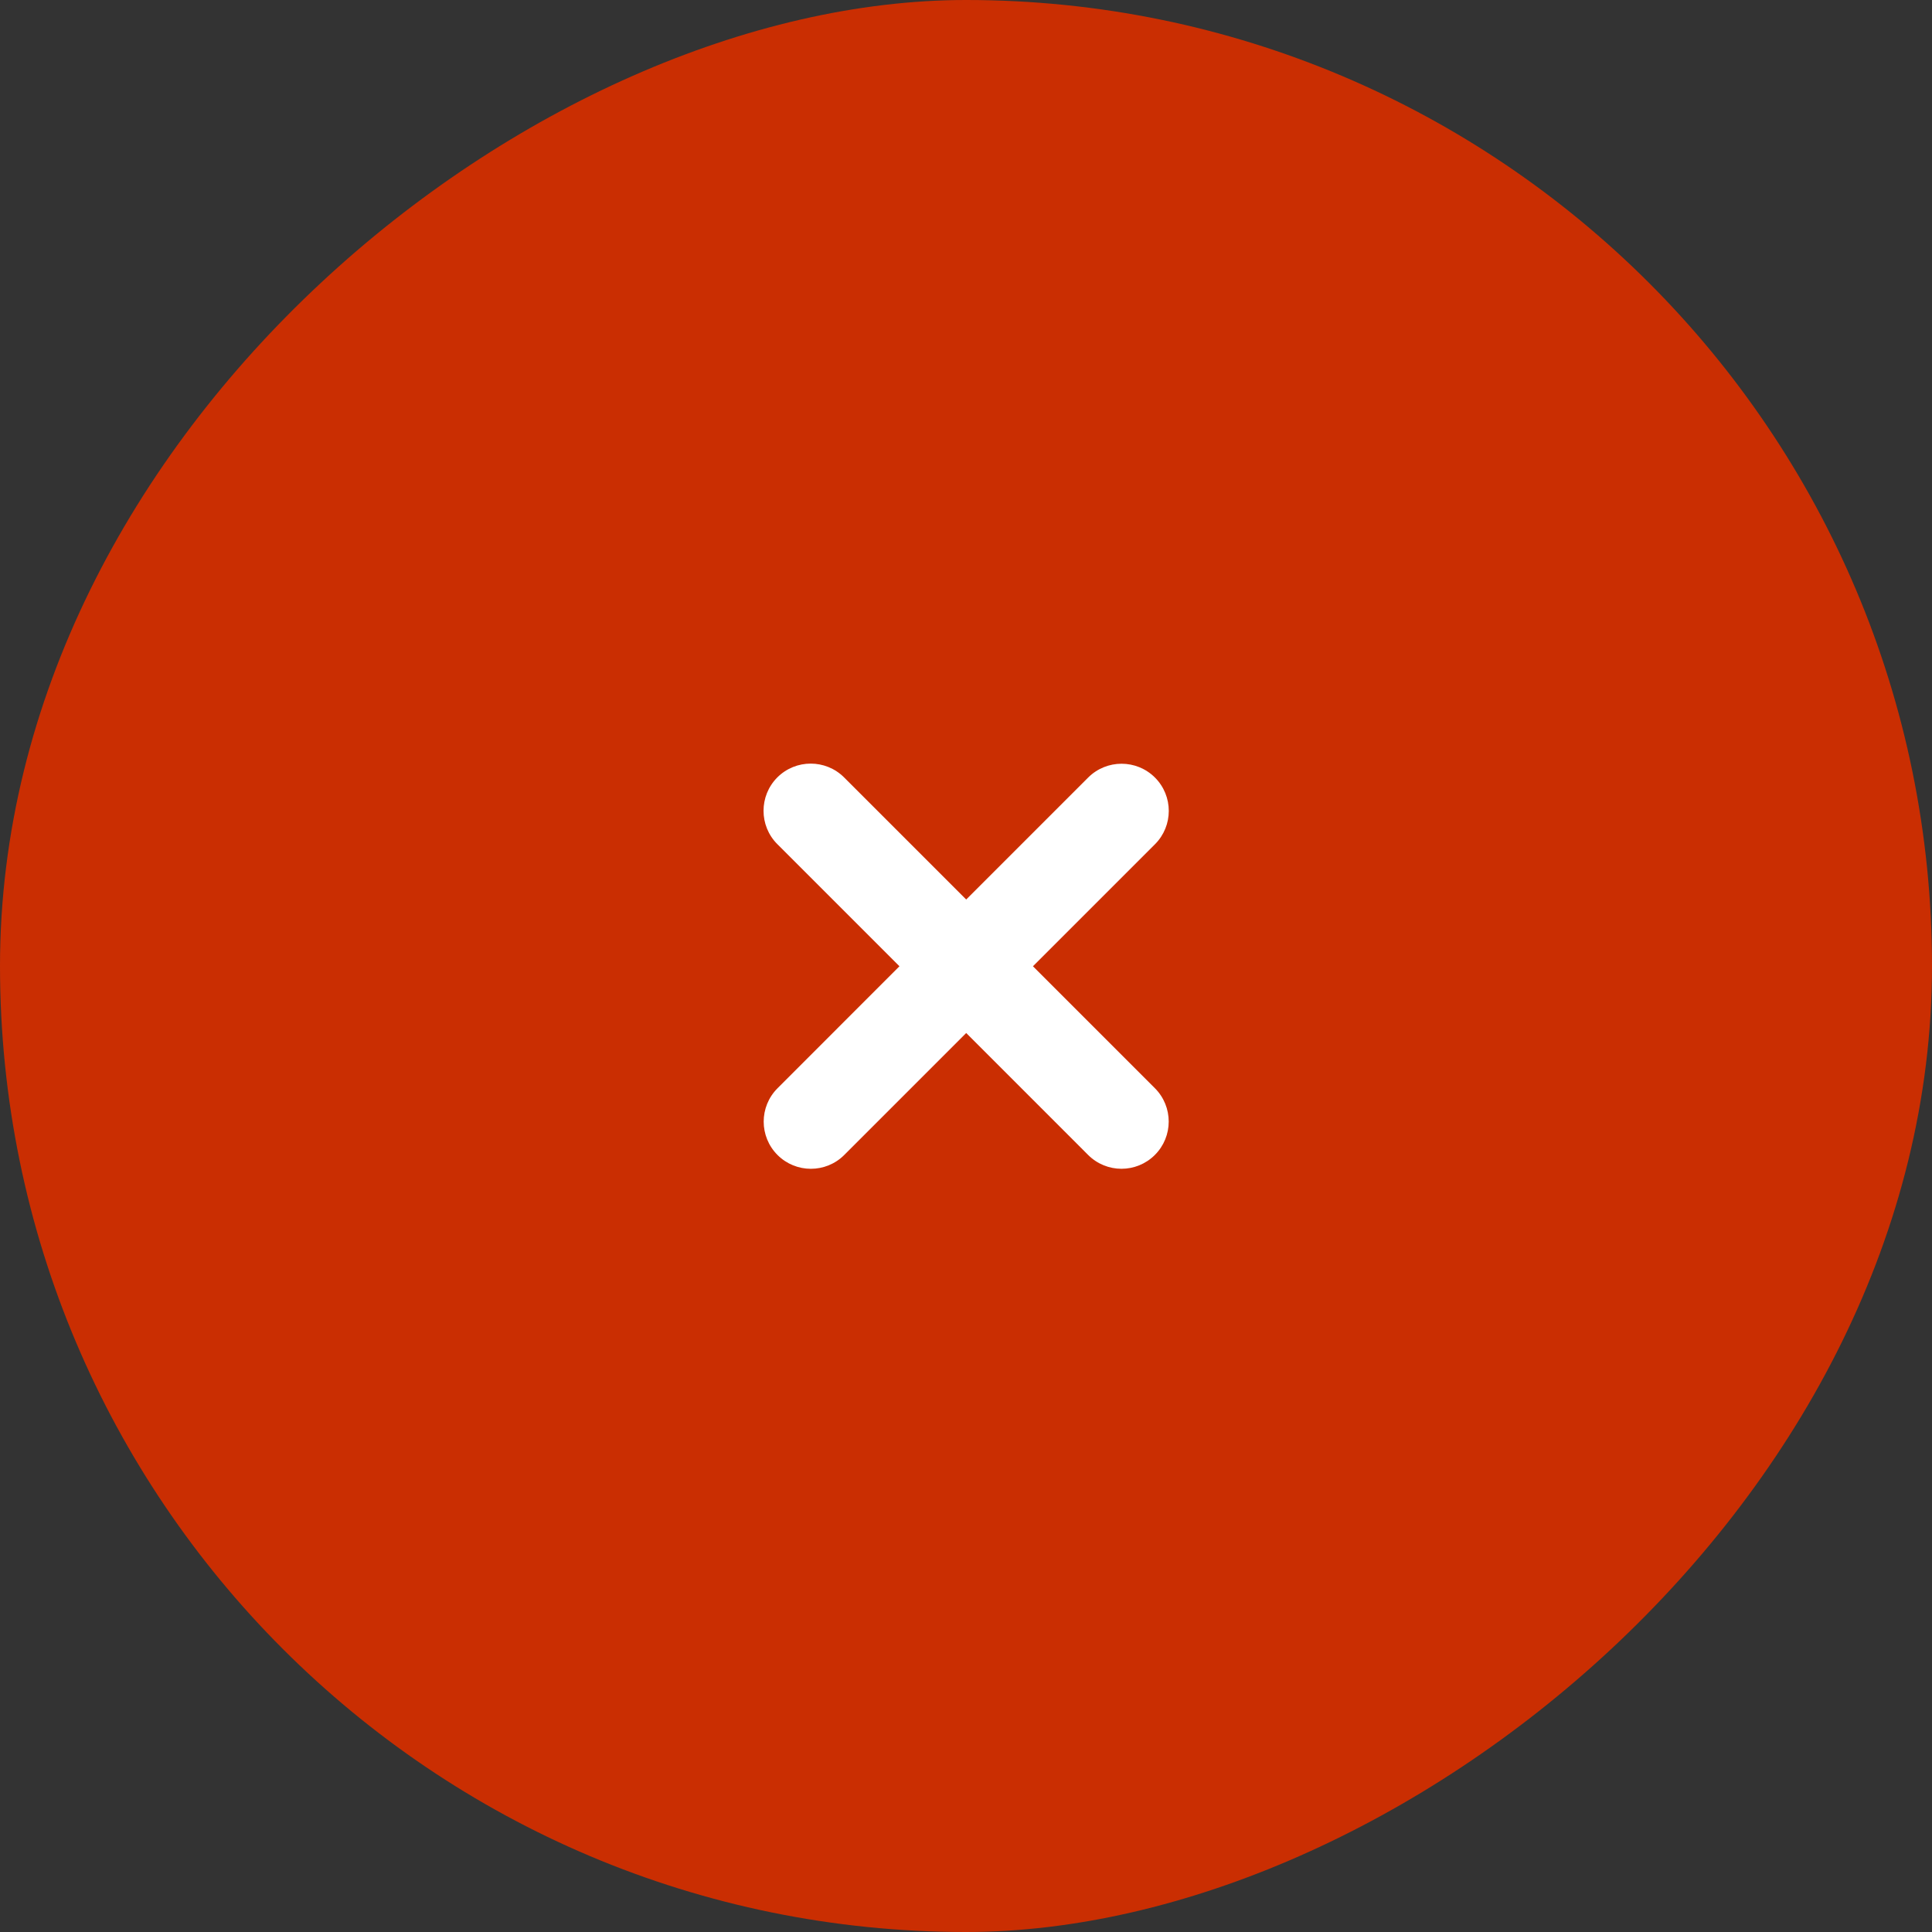
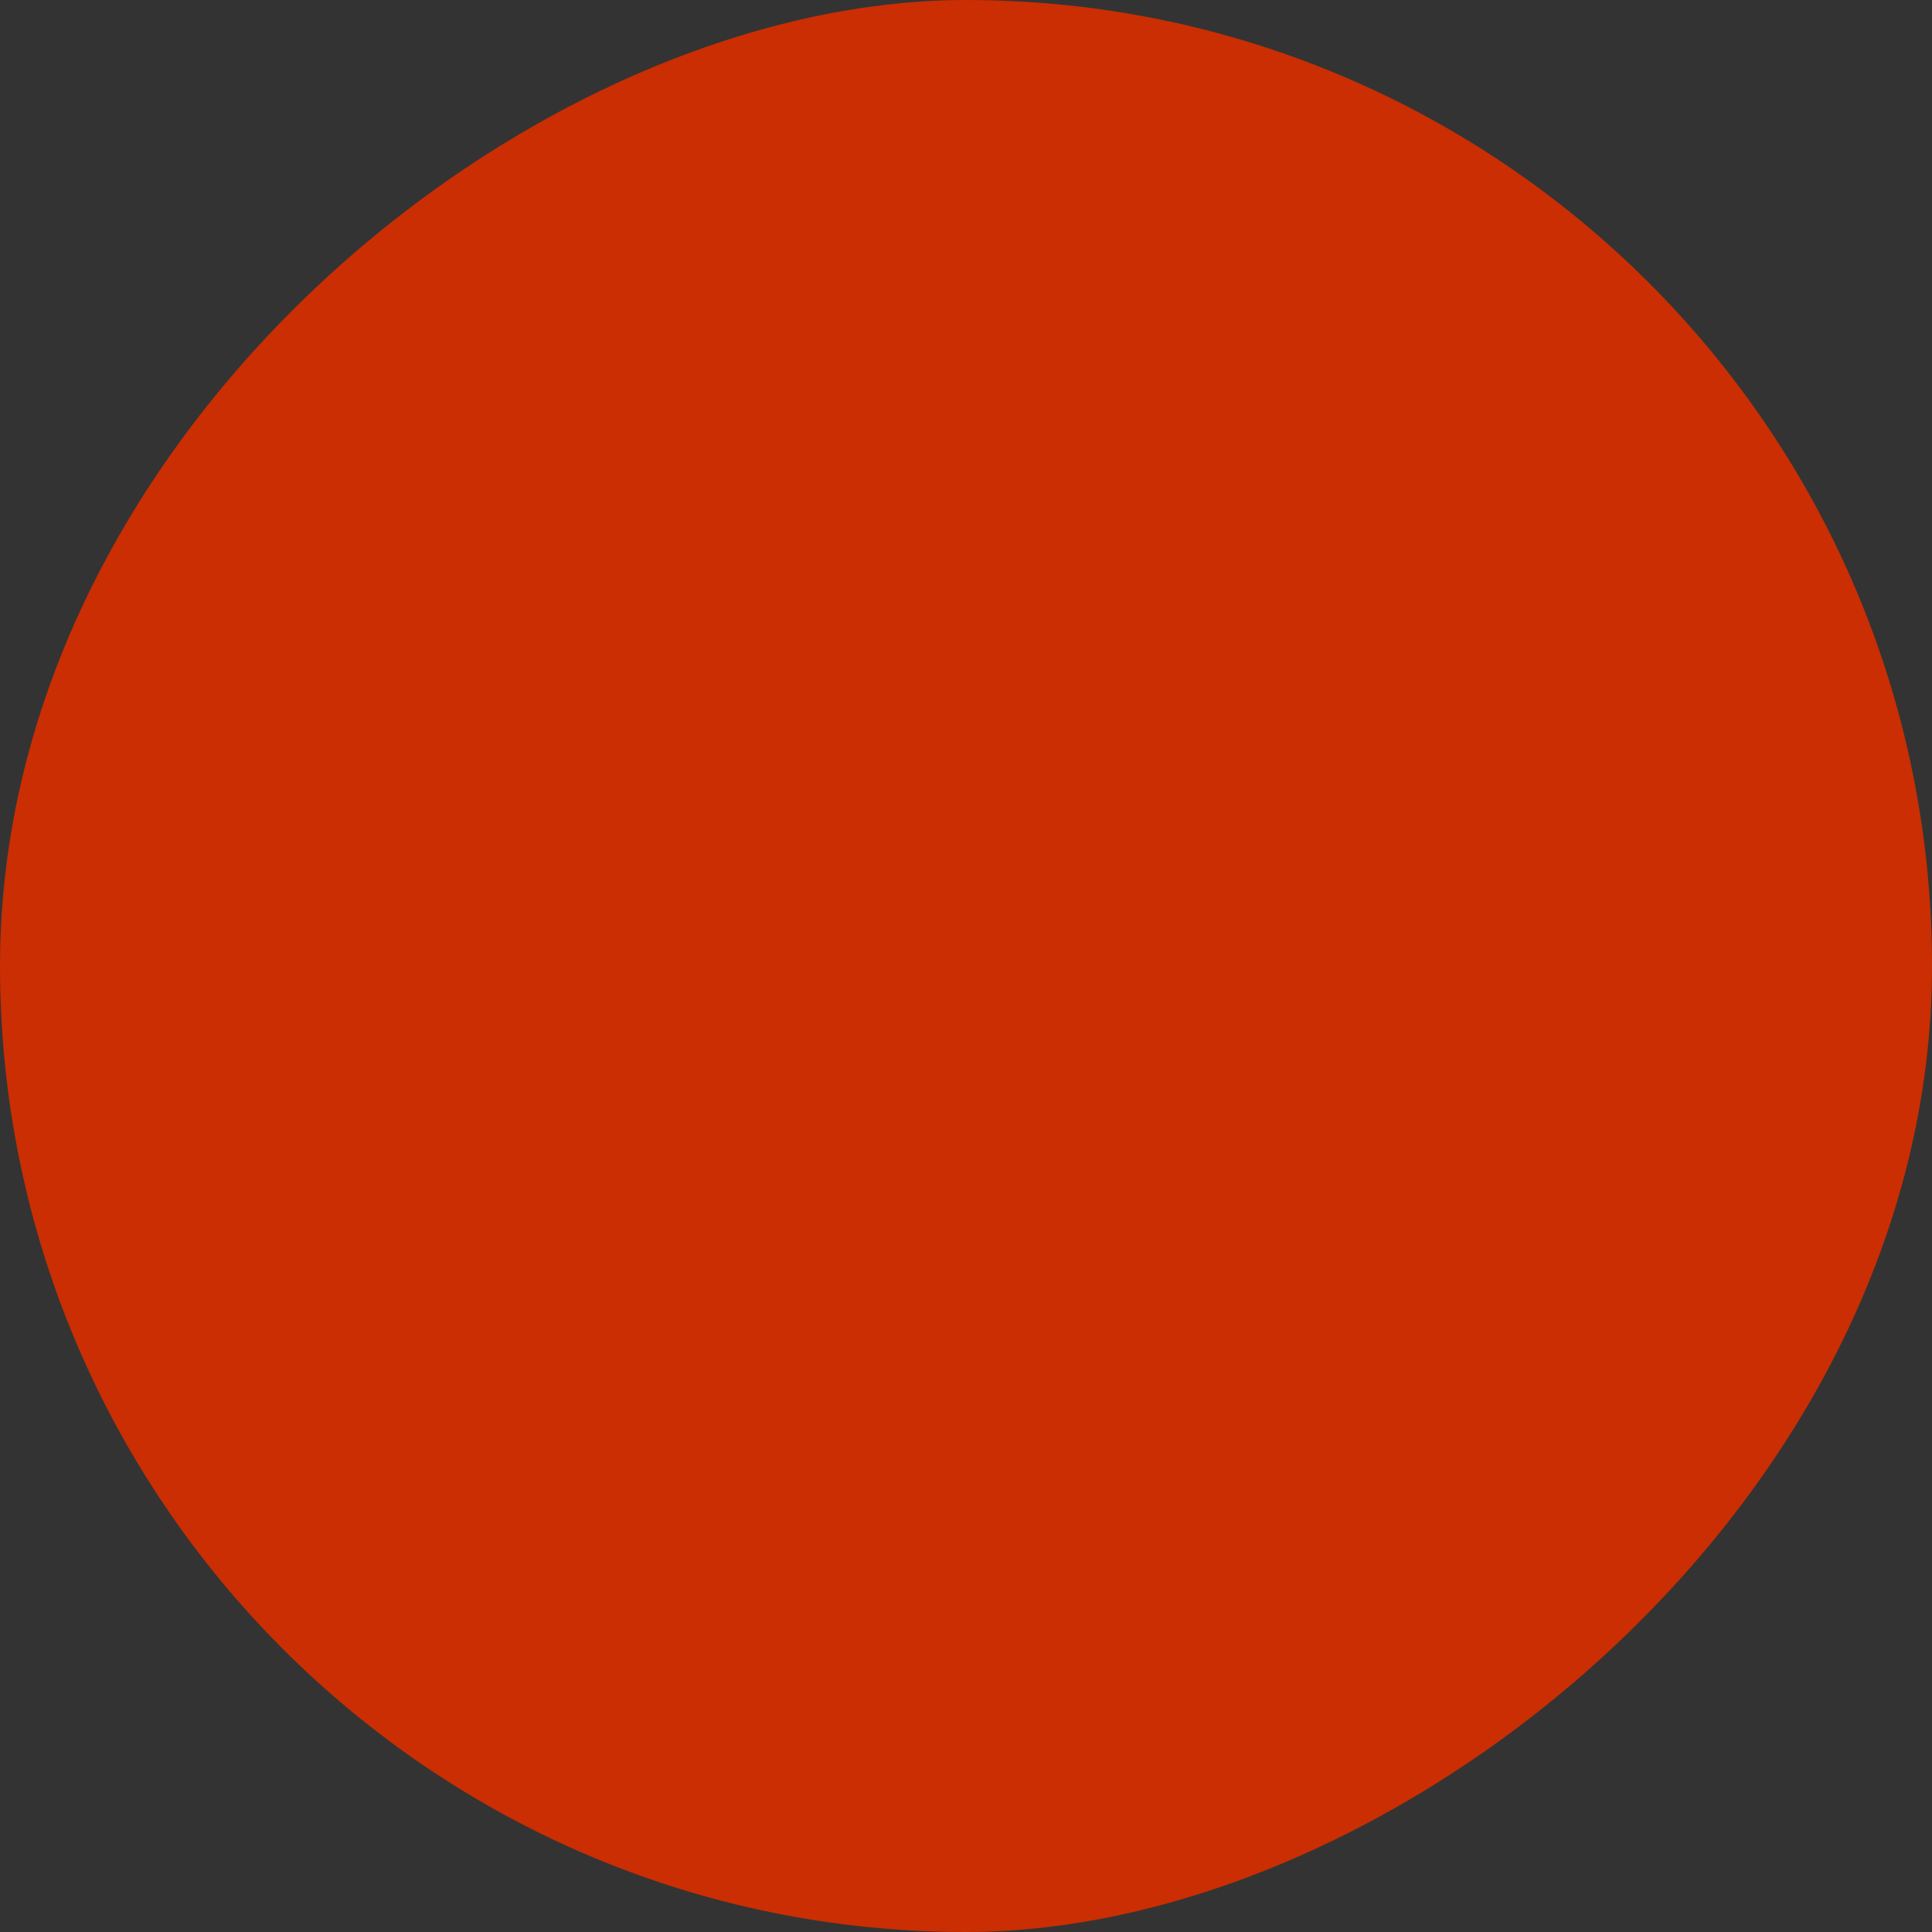
<svg xmlns="http://www.w3.org/2000/svg" width="29" height="29" viewBox="0 0 29 29" fill="none">
  <rect x="0" y="0" width="29" height="29" fill="#333333" stroke="none" />
  <rect x="29" width="29" height="29" rx="14.5" transform="rotate(90 29 0)" fill="#CA2E02" />
-   <path d="M11.668 12.671C11.392 12.395 11.392 11.946 11.668 11.669C11.945 11.393 12.393 11.393 12.67 11.669L14.503 13.502L16.334 11.671C16.611 11.395 17.059 11.395 17.336 11.671C17.613 11.948 17.613 12.396 17.336 12.673L15.505 14.504L17.335 16.334C17.612 16.611 17.612 17.059 17.335 17.336C17.058 17.613 16.61 17.613 16.333 17.336L14.503 15.506L12.672 17.337C12.396 17.613 11.947 17.613 11.671 17.337C11.394 17.06 11.394 16.612 11.671 16.335L13.501 14.504L11.668 12.671Z" fill="white" />
</svg>